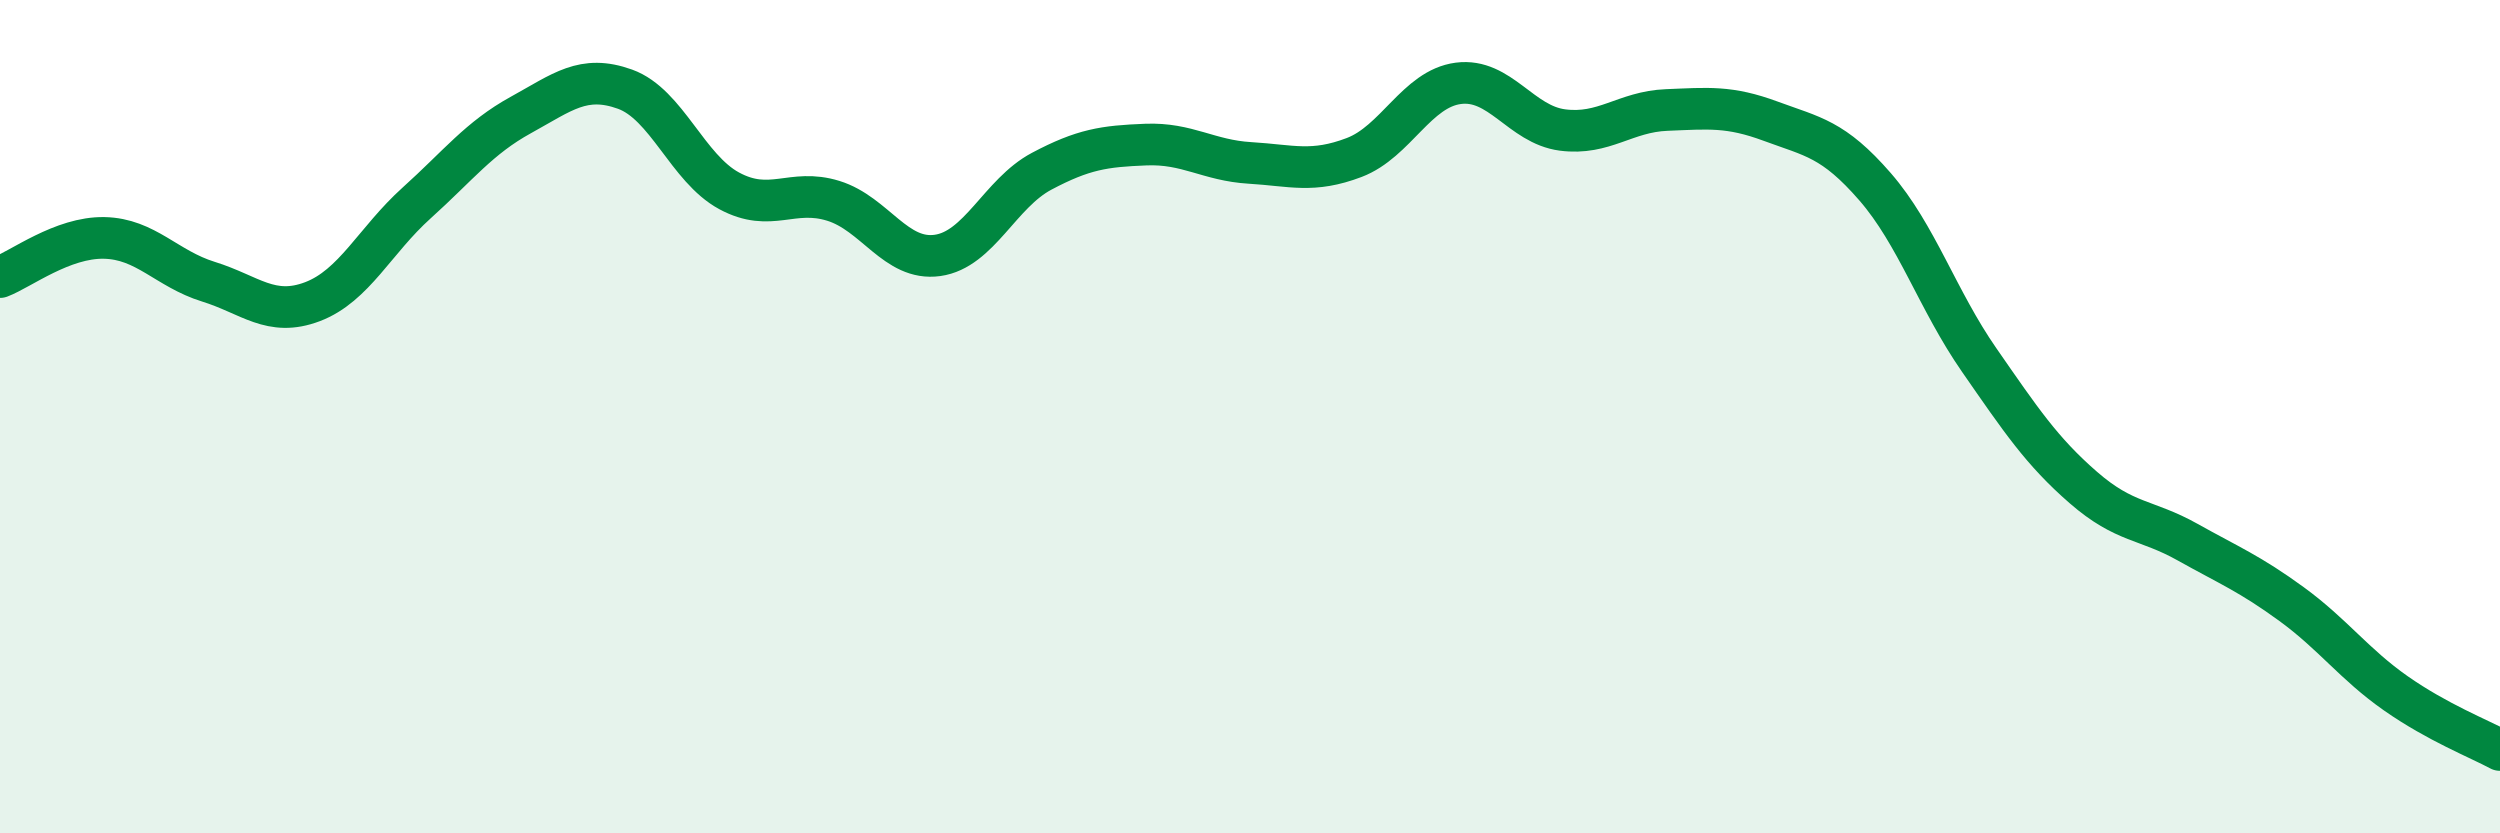
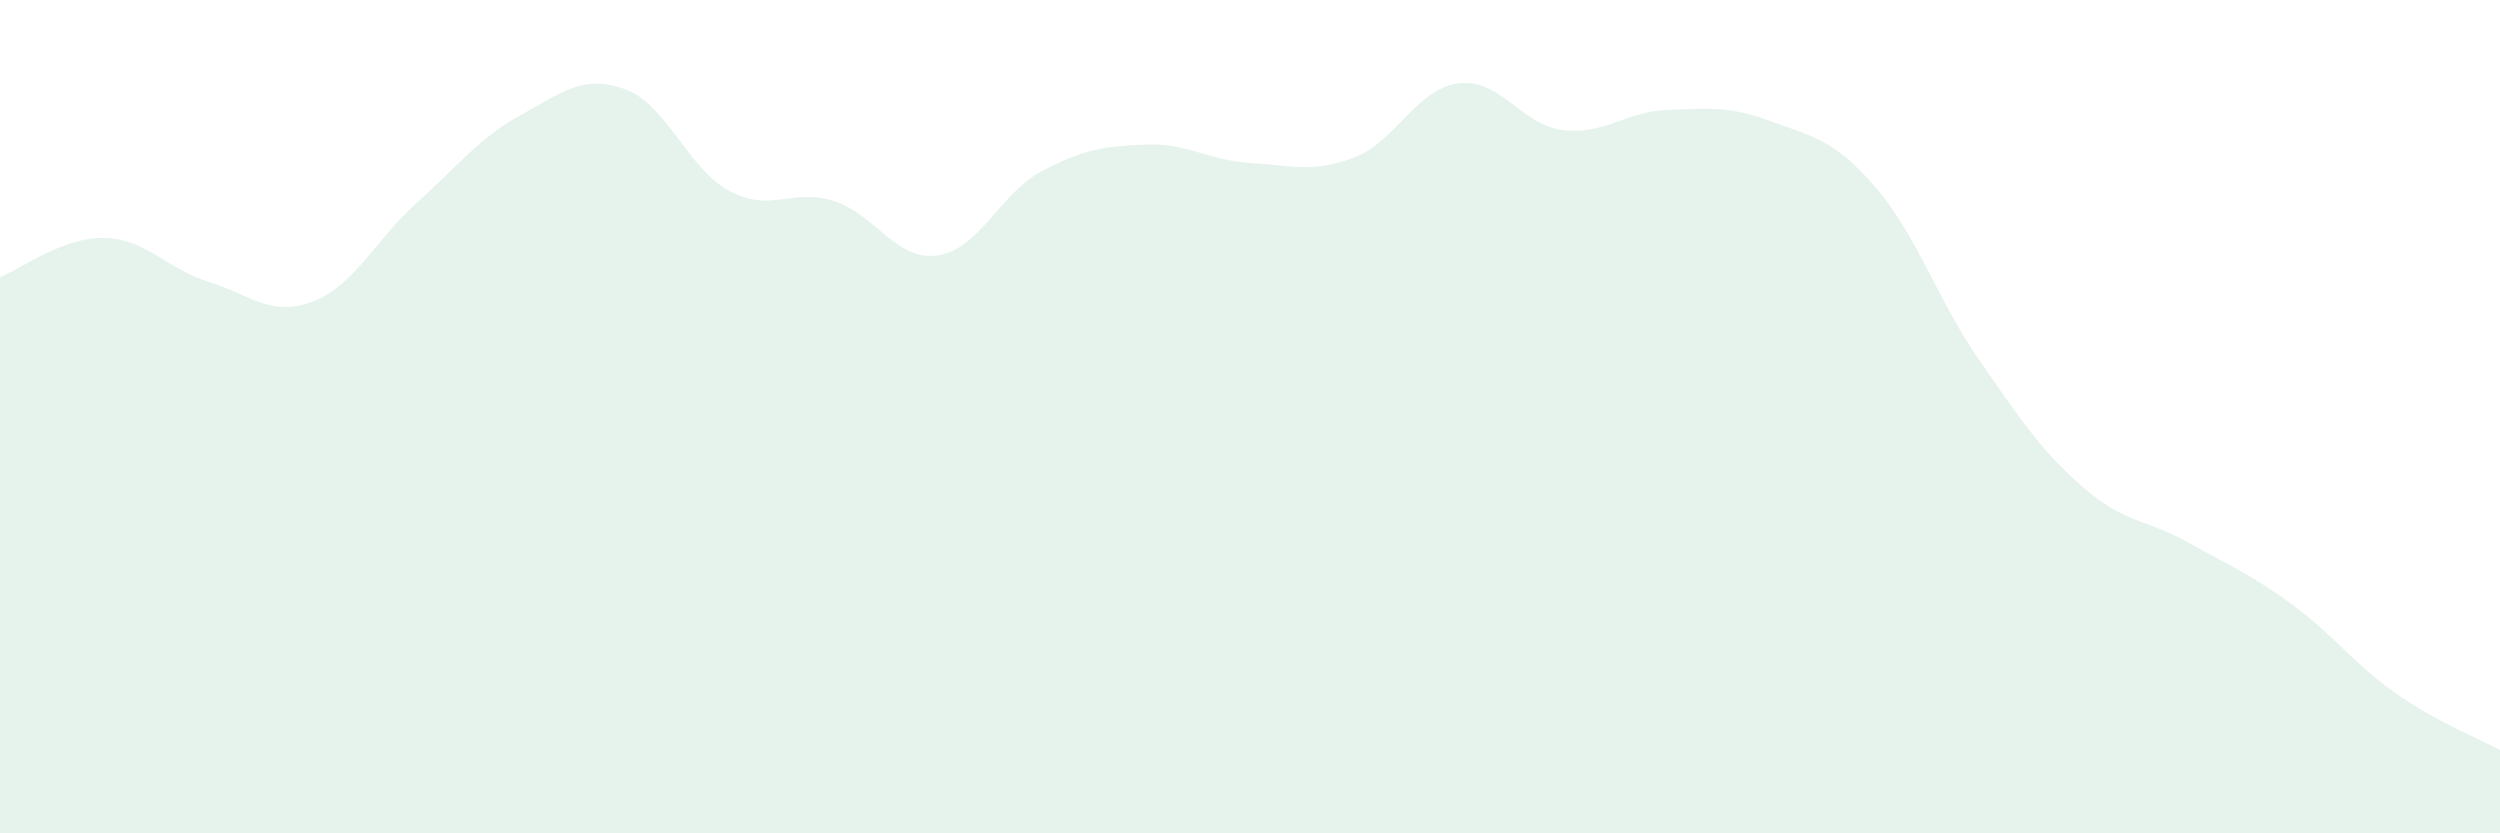
<svg xmlns="http://www.w3.org/2000/svg" width="60" height="20" viewBox="0 0 60 20">
  <path d="M 0,6.65 C 0.5,6.46 1.5,5.69 2.5,5.71 C 3.5,5.73 4,6.45 5,6.76 C 6,7.07 6.5,7.62 7.5,7.24 C 8.5,6.86 9,5.77 10,4.87 C 11,3.97 11.5,3.31 12.5,2.76 C 13.5,2.21 14,1.78 15,2.14 C 16,2.5 16.5,4.04 17.5,4.58 C 18.5,5.12 19,4.51 20,4.82 C 21,5.13 21.5,6.27 22.5,6.13 C 23.5,5.99 24,4.64 25,4.11 C 26,3.58 26.5,3.51 27.5,3.47 C 28.5,3.43 29,3.85 30,3.91 C 31,3.97 31.5,4.16 32.5,3.78 C 33.5,3.4 34,2.13 35,2 C 36,1.87 36.5,2.99 37.5,3.12 C 38.5,3.25 39,2.68 40,2.64 C 41,2.6 41.5,2.54 42.5,2.91 C 43.5,3.28 44,3.33 45,4.48 C 46,5.63 46.5,7.2 47.5,8.64 C 48.5,10.08 49,10.83 50,11.7 C 51,12.57 51.5,12.45 52.5,13.01 C 53.5,13.57 54,13.77 55,14.5 C 56,15.23 56.5,15.94 57.5,16.64 C 58.5,17.34 59.5,17.73 60,18L60 20L0 20Z" fill="#008740" opacity="0.1" stroke-linecap="round" stroke-linejoin="round" />
-   <path d="M 0,6.65 C 0.5,6.46 1.5,5.69 2.5,5.71 C 3.5,5.73 4,6.45 5,6.76 C 6,7.07 6.5,7.62 7.5,7.24 C 8.5,6.86 9,5.77 10,4.87 C 11,3.97 11.5,3.31 12.5,2.76 C 13.5,2.21 14,1.78 15,2.14 C 16,2.5 16.5,4.04 17.5,4.58 C 18.5,5.12 19,4.51 20,4.82 C 21,5.13 21.5,6.27 22.5,6.13 C 23.5,5.99 24,4.64 25,4.11 C 26,3.58 26.5,3.51 27.5,3.47 C 28.5,3.43 29,3.85 30,3.91 C 31,3.97 31.5,4.16 32.5,3.78 C 33.5,3.4 34,2.13 35,2 C 36,1.87 36.5,2.99 37.5,3.12 C 38.5,3.25 39,2.68 40,2.64 C 41,2.6 41.5,2.54 42.5,2.91 C 43.5,3.28 44,3.33 45,4.48 C 46,5.63 46.5,7.2 47.5,8.64 C 48.5,10.08 49,10.83 50,11.7 C 51,12.57 51.5,12.45 52.5,13.01 C 53.5,13.57 54,13.77 55,14.5 C 56,15.23 56.5,15.94 57.5,16.64 C 58.5,17.34 59.5,17.73 60,18" stroke="#008740" stroke-width="1" fill="none" stroke-linecap="round" stroke-linejoin="round" />
</svg>